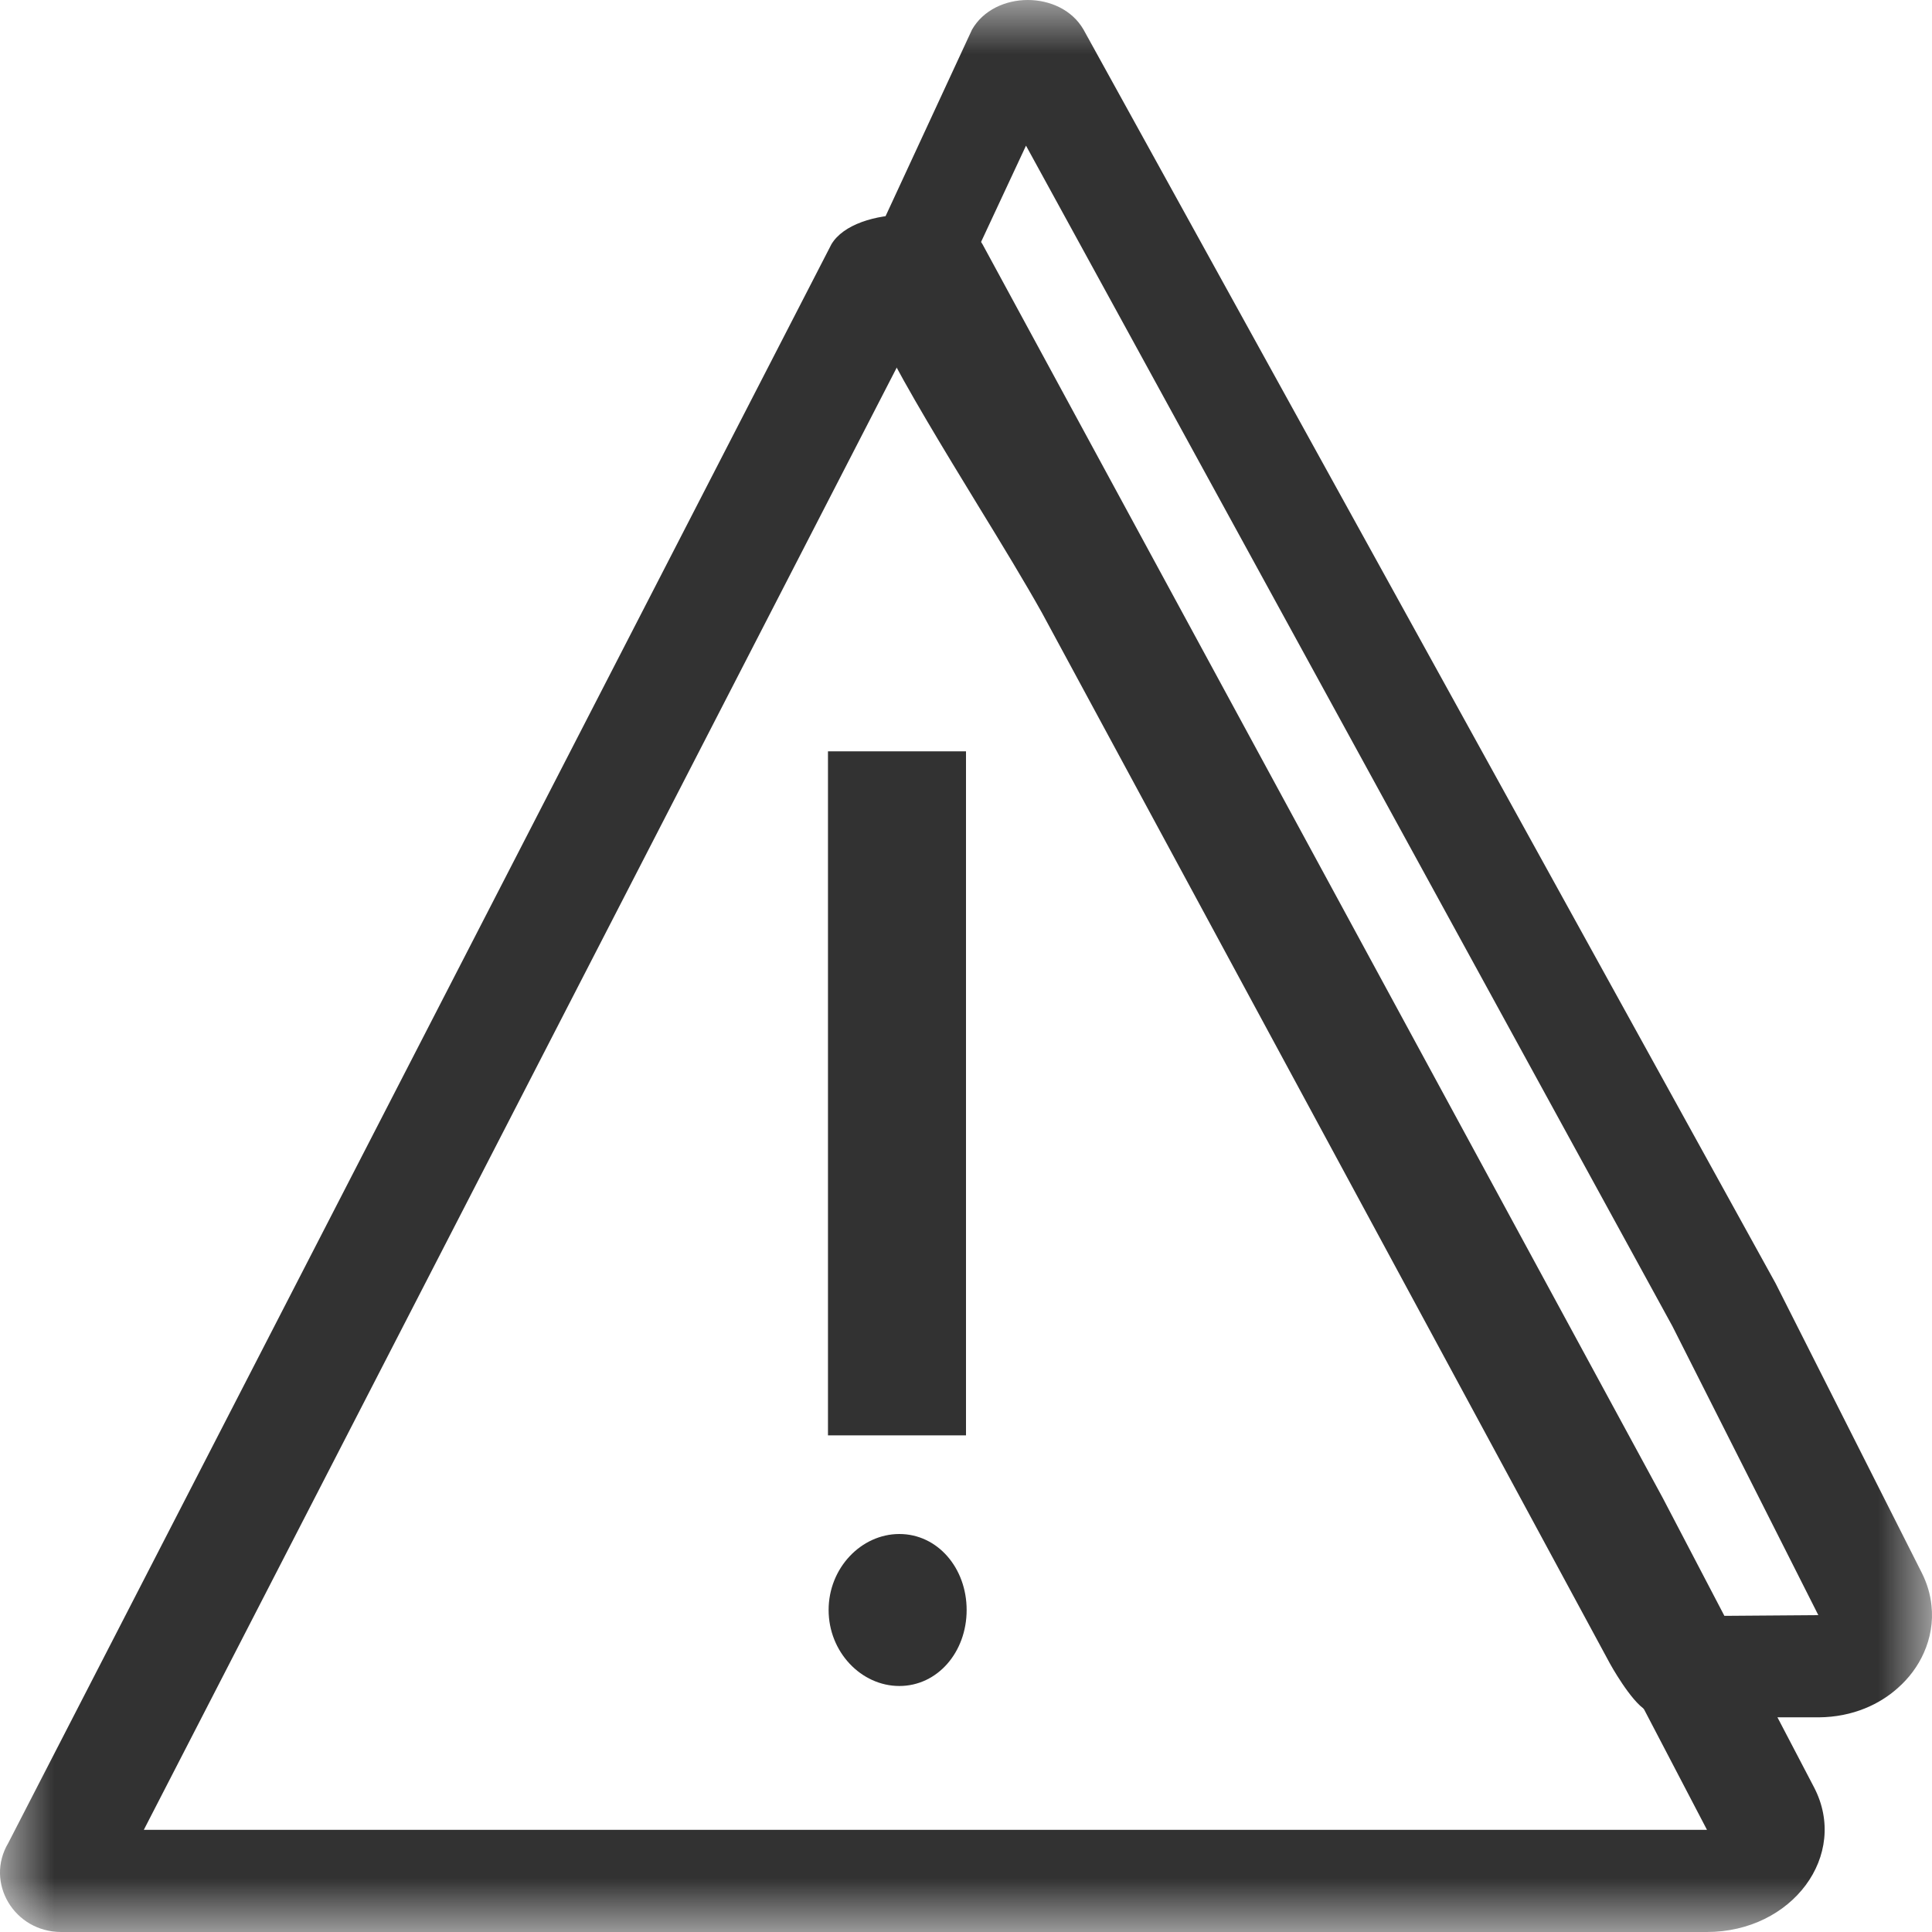
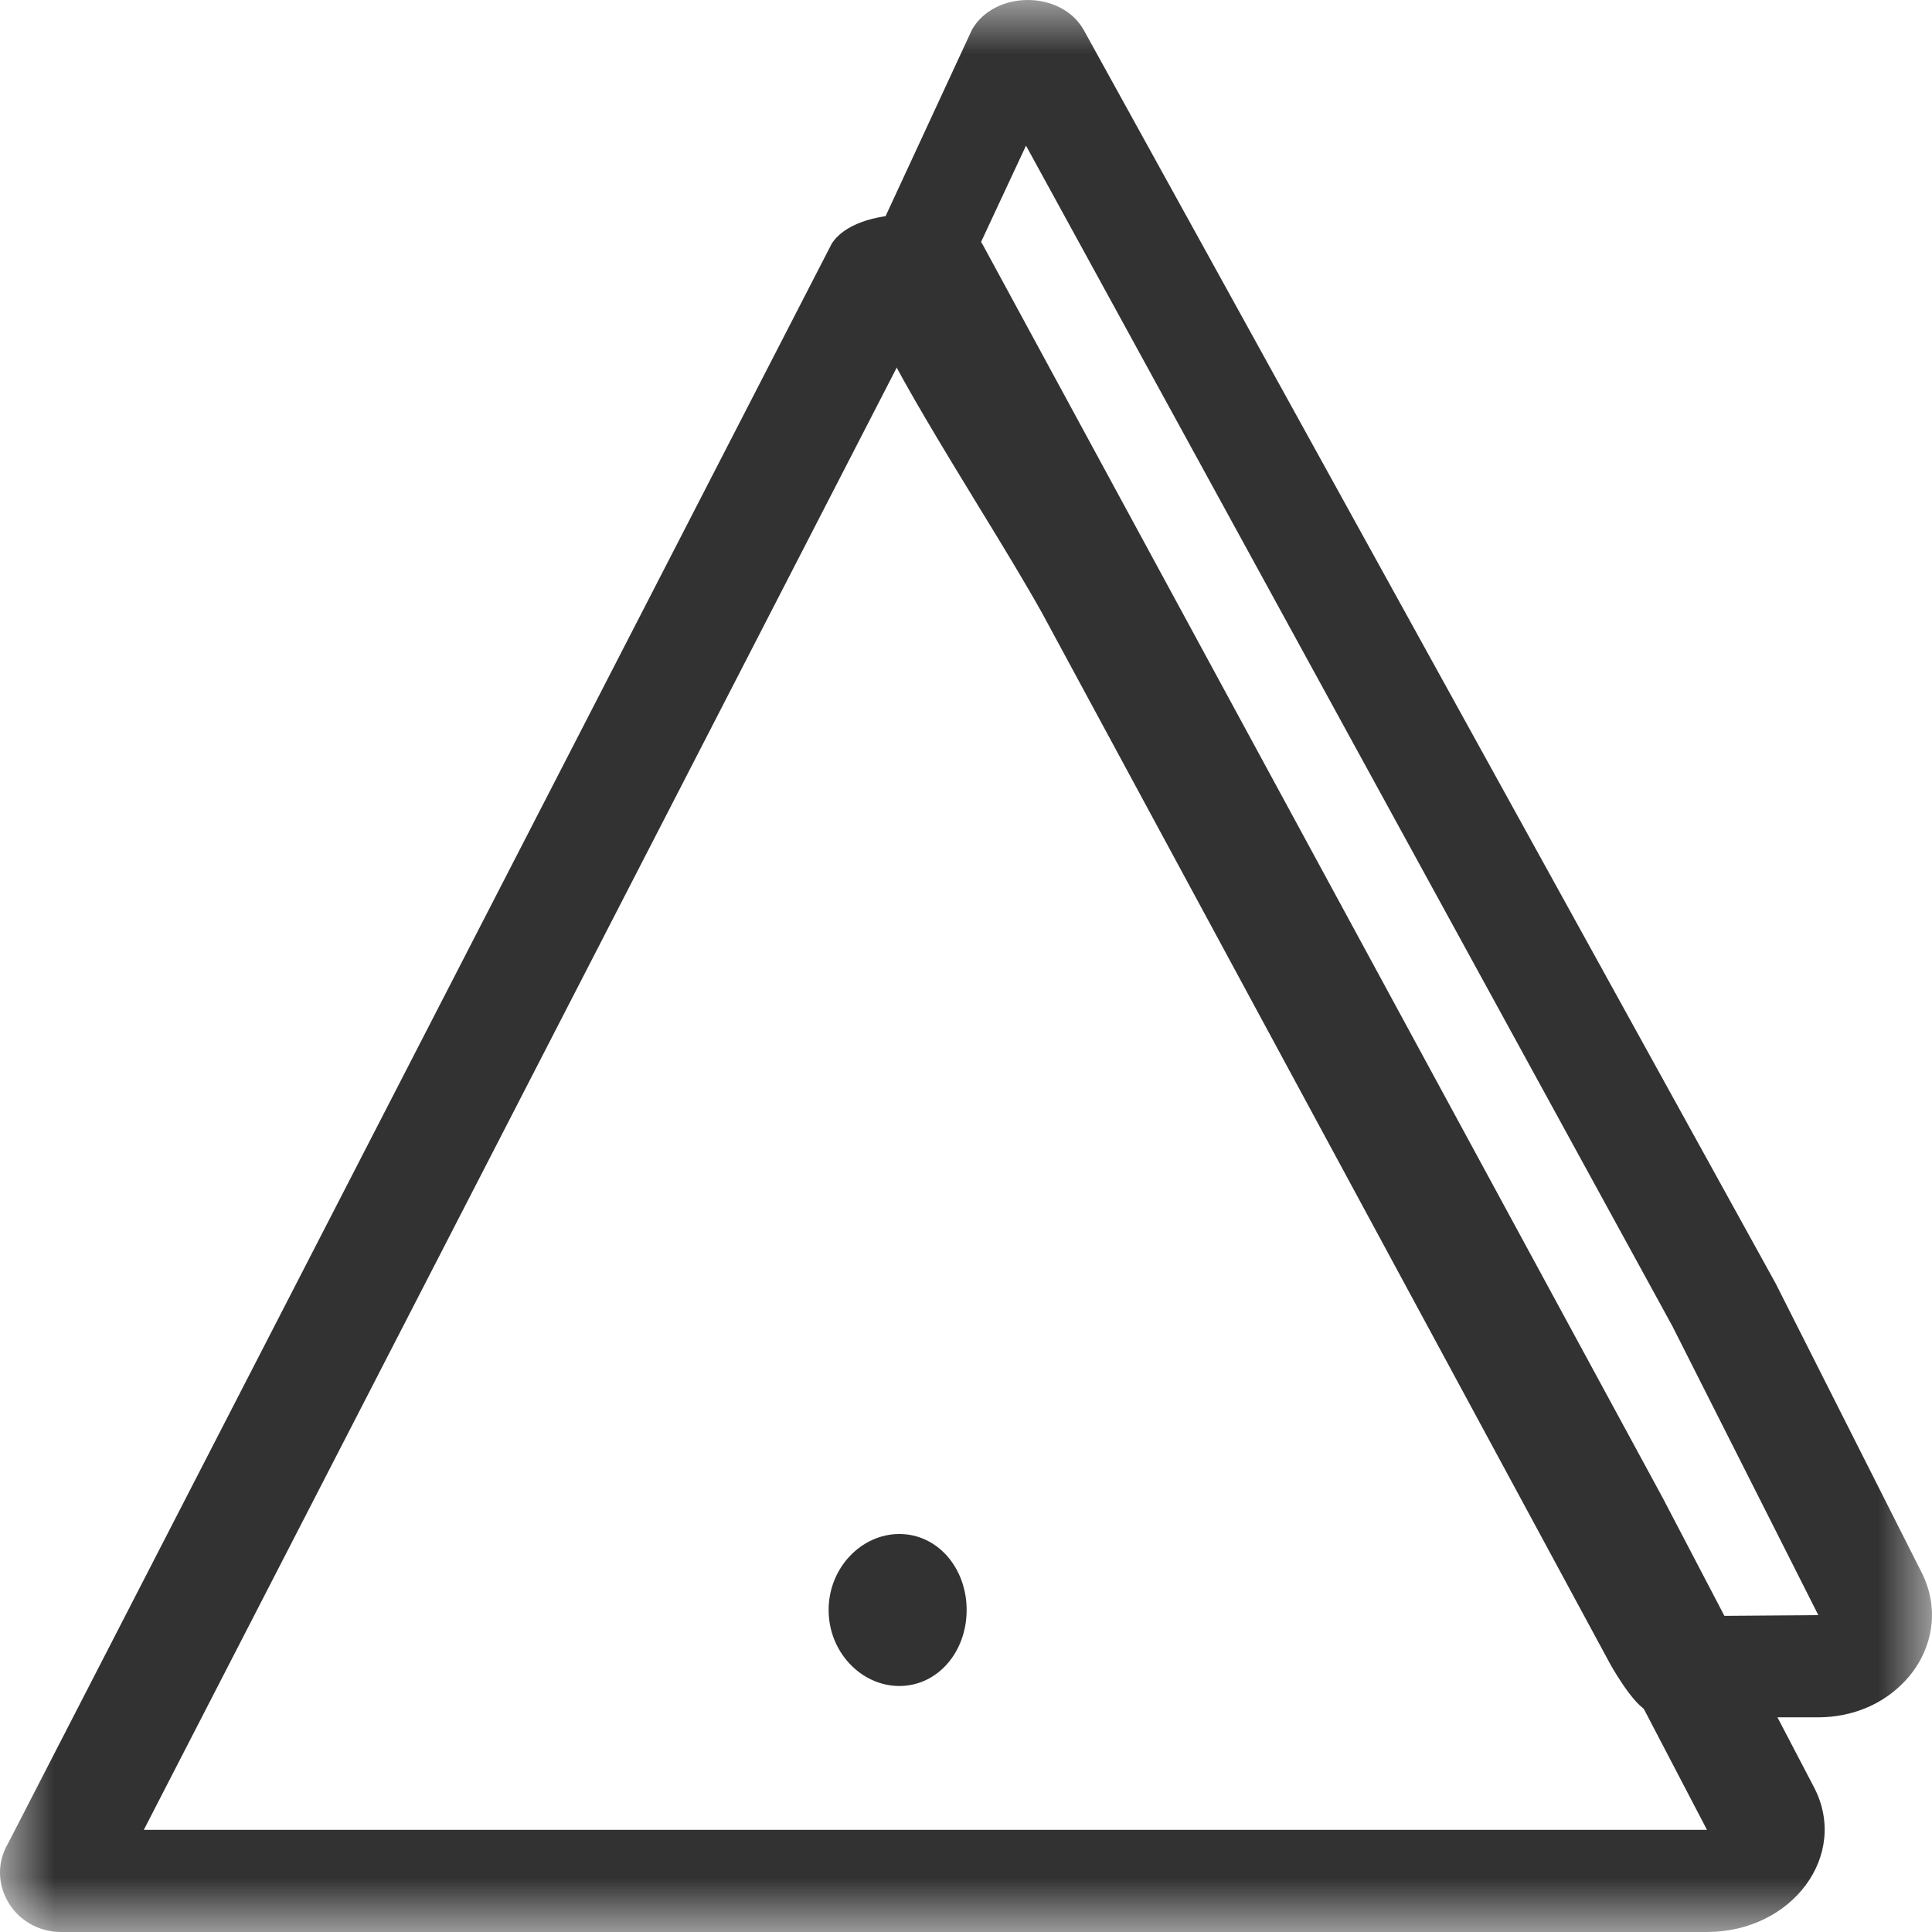
<svg xmlns="http://www.w3.org/2000/svg" width="18px" height="18px" viewBox="0 0 18 18">
  <svg width="18px" height="18px" viewBox="0 0 18 18" fill="none">
    <g clip-path="url(#clip0_922_308)">
      <mask x="0px" y="0px" width="18px" height="18px" maskunits="userspaceonuse" maskcontentunits="objectboundingbox" id="mask0_922_308" style="mask-type:luminance">
        <path d="M18 0H0V18H18V0Z" fill="white" />
      </mask>
      <g mask="url(#mask0_922_308)">
        <path d="M10.095 0.276L16.543 11.957L17.904 14.652C17.955 14.753 17.985 14.856 17.995 14.958C18.012 15.111 17.985 15.262 17.924 15.399C17.869 15.523 17.786 15.635 17.68 15.728C17.594 15.805 17.492 15.869 17.379 15.915L17.377 15.916C17.247 15.969 17.101 15.999 16.945 16C16.942 16 16.94 16 16.938 16H15.556C15.484 16 15.408 15.975 15.336 15.934C15.193 15.851 15 15.5 15 15.5L9.708 5.71C9.55 5.427 9.336 5.075 9.111 4.708C8.792 4.185 8.454 3.632 8.236 3.201C8.178 3.088 8.129 2.984 8.091 2.89C8.033 2.749 8 2.634 8 2.555L9.056 0.276C9.267 -0.092 9.884 -0.092 10.095 0.276ZM9 2.555C9.003 2.564 9.028 2.587 9.064 2.619C9.066 2.621 9.068 2.623 9.07 2.624C9.093 2.644 9.121 2.668 9.15 2.692C9.175 2.713 9.202 2.735 9.229 2.757C9.355 2.861 9.488 2.971 9.5 3C9.567 3.163 9.709 3.437 9.844 3.697C9.899 3.803 9.953 3.907 10 4C10.188 4.372 10.33 4.588 10.468 4.798C10.566 4.948 10.662 5.094 10.773 5.293L11 5.71L16 15.055L16.938 15.048L16.94 15.047L16.941 15.047L16.94 15.046L15.582 12.357L10.282 2.677L9.559 1.357L9 2.555Z" fill="#323232" clip-rule="evenodd" fill-rule="evenodd" />
        <path d="M1.34 17.048L15.902 17.048H15.903L15.903 17.047L14.498 14.357L8.458 3.224L1.34 17.048ZM9.154 2.276L15.492 13.957L16.901 16.652C17.23 17.284 16.699 18 15.902 18L0.57 18C0.132 18 -0.142 17.539 0.077 17.171L7.746 2.276C7.965 1.908 8.936 1.908 9.154 2.276Z" fill="#323232" clip-rule="evenodd" fill-rule="evenodd" />
-         <path d="M8.379 15.708C8.735 15.708 9.006 15.392 9.006 15C9.006 14.608 8.735 14.292 8.379 14.292C8.024 14.292 7.72 14.608 7.72 15C7.72 15.392 8.024 15.708 8.379 15.708Z" fill="#323232" />
-         <path d="M9 7H7.714L7.714 13.373H9L9 7Z" fill="#323232" />
+         <path d="M8.379 15.708C8.735 15.708 9.006 15.392 9.006 15C9.006 14.608 8.735 14.292 8.379 14.292C8.024 14.292 7.72 14.608 7.72 15C7.72 15.392 8.024 15.708 8.379 15.708" fill="#323232" />
      </g>
    </g>
    <defs>
      <clipPath id="clip0_922_308">
        <rect x="0" y="0" width="18" height="18" rx="0" ry="0" fill="white" />
      </clipPath>
    </defs>
  </svg>
</svg>